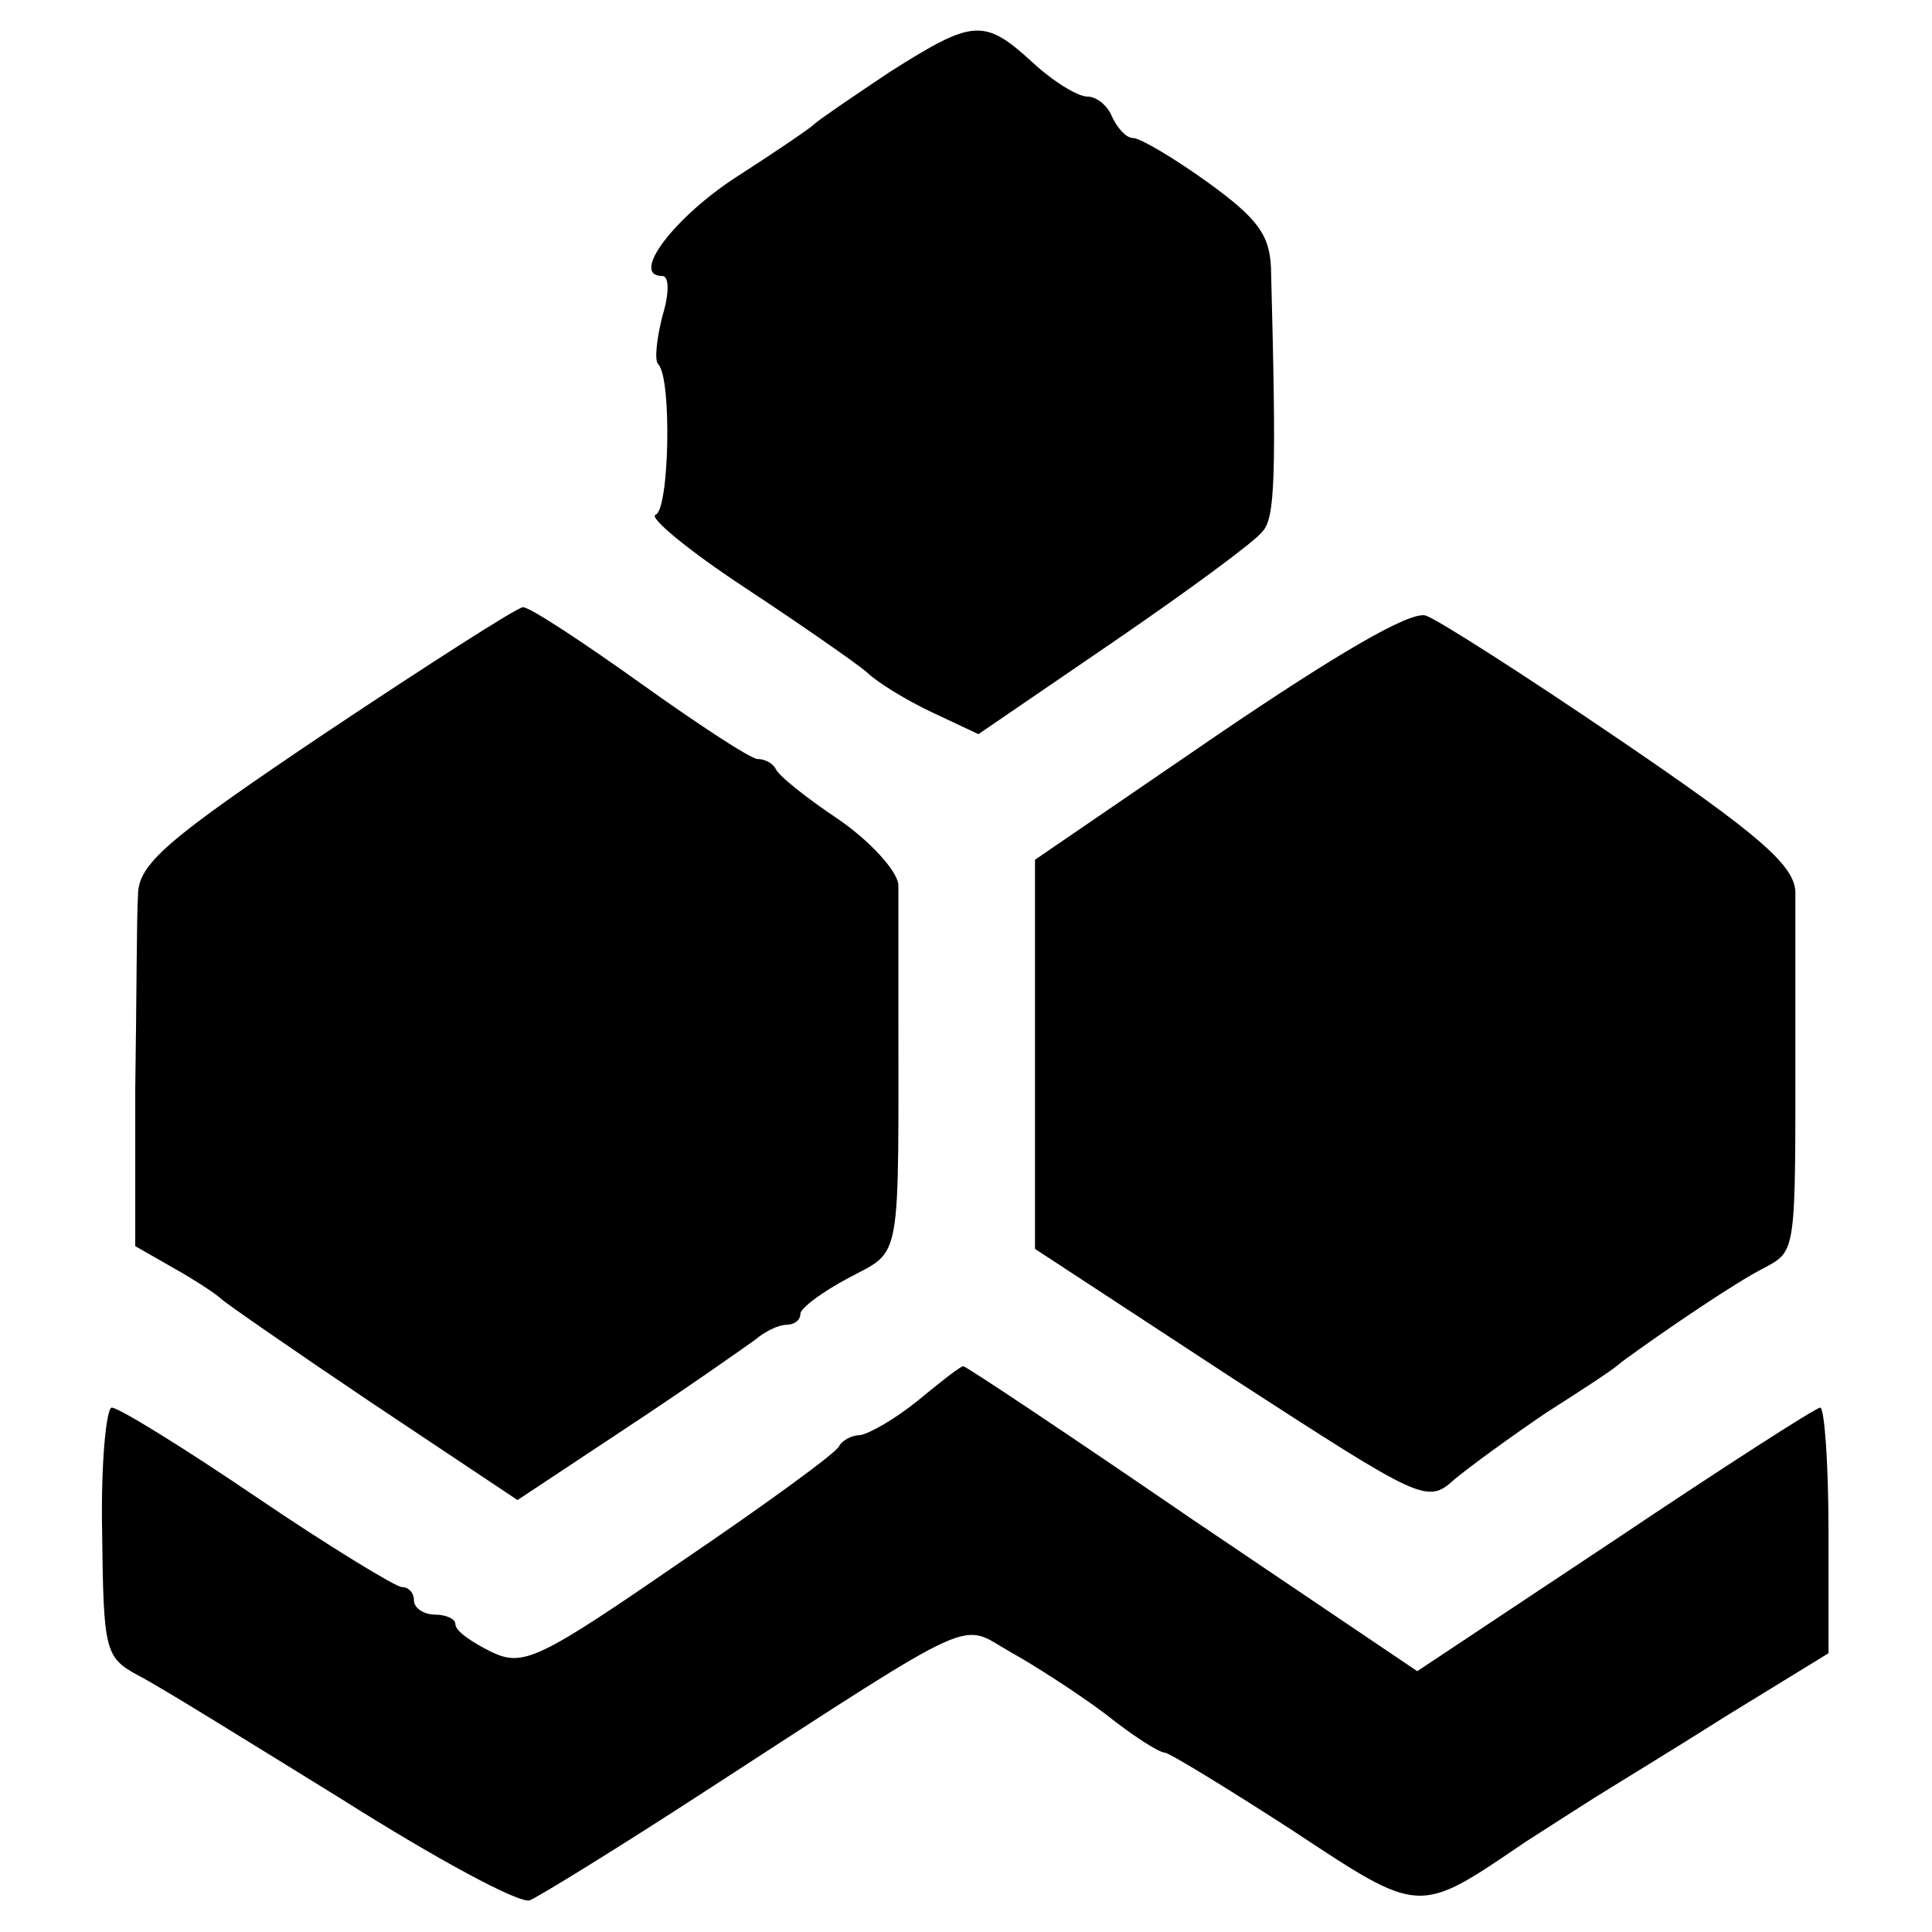
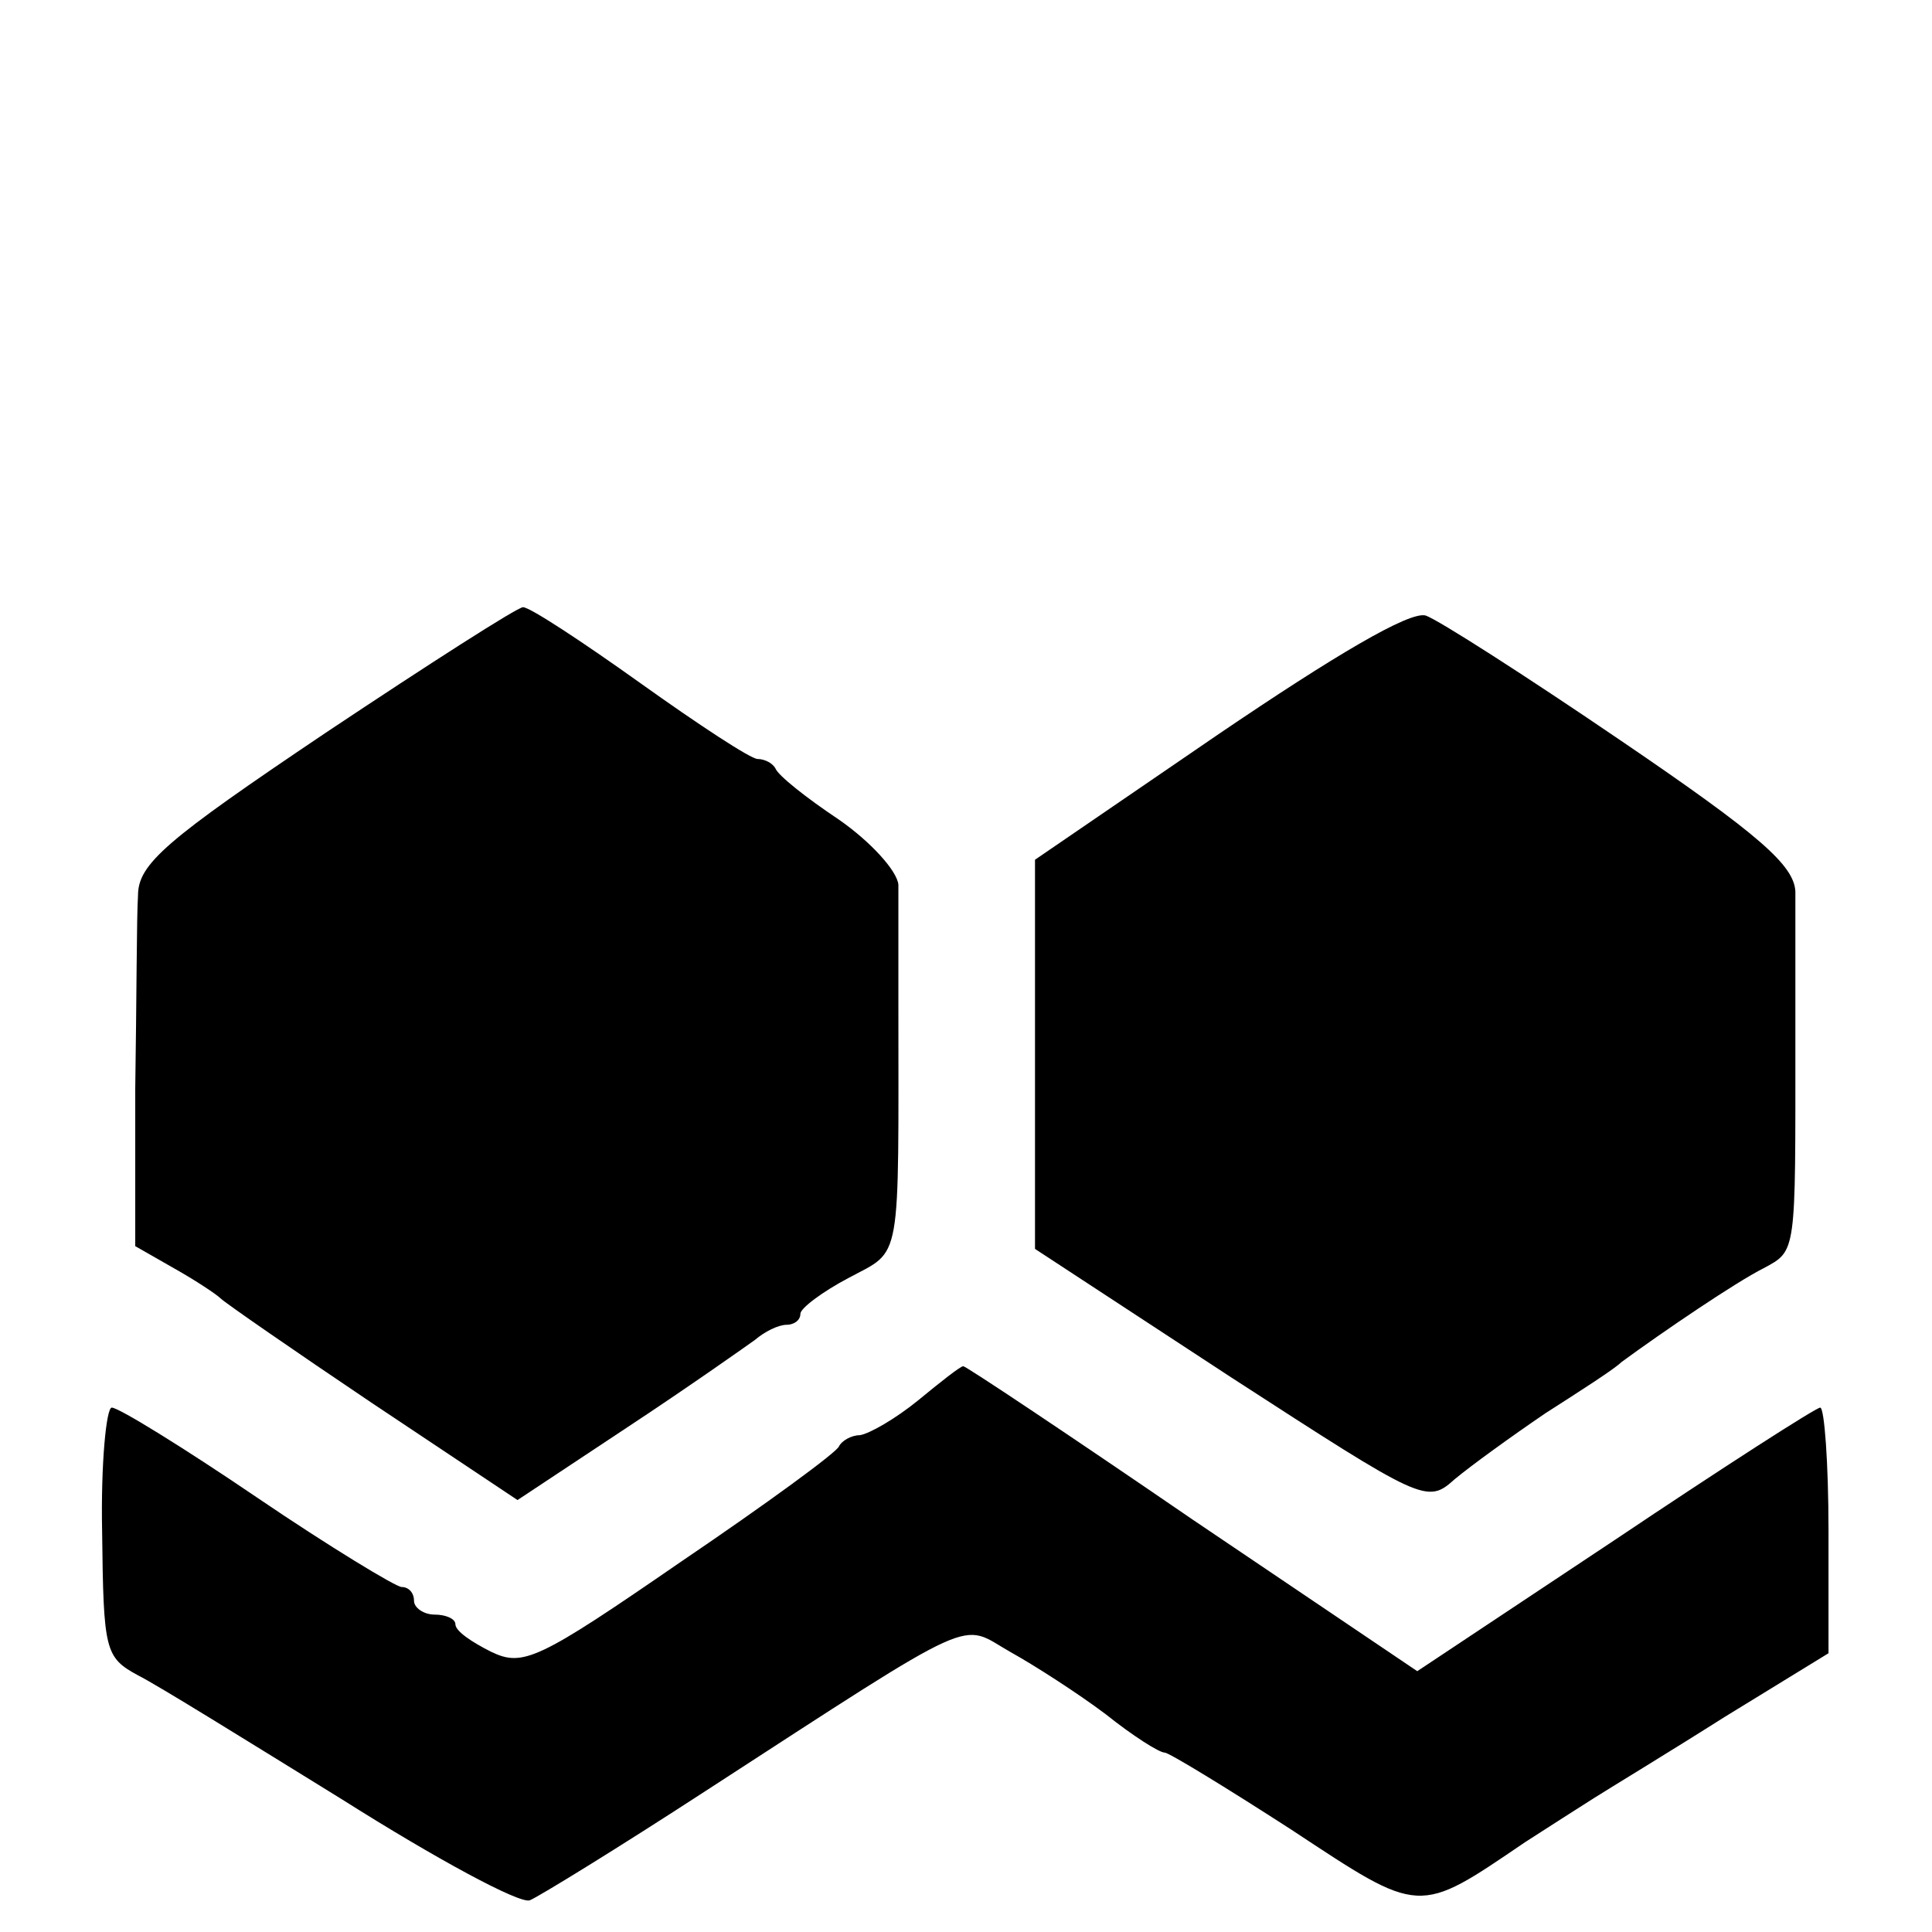
<svg xmlns="http://www.w3.org/2000/svg" version="1.0" width="140pt" height="140pt" viewBox="0 0 140 140" preserveAspectRatio="xMidYMid meet">
  <g transform="translate(0,140) scale(0.1,-0.1)" fill="#000000" stroke="none">
-     <path d="M645 1348 c-27 -18 -52 -35 -55 -38 -3 -3 -28 -20 -56 -38 -45 -29 -78 -72 -54 -72 5 0 5 -13 0 -29 -4 -16 -6 -32 -3 -35 10 -10 8 -106 -2 -109 -5 -2 24 -26 65 -53 41 -27 81 -55 88 -61 7 -7 28 -20 47 -29 l34 -16 98 67 c54 37 103 73 108 80 9 10 10 40 6 191 -1 24 -10 36 -46 62 -25 18 -49 32 -54 32 -5 0 -11 7 -15 15 -3 8 -11 15 -18 15 -7 0 -25 11 -40 25 -35 32 -43 31 -103 -7z" />
-     <path d="M236 869 c-116 -78 -136 -95 -136 -118 -1 -14 -1 -77 -2 -140 l0 -114 28 -16 c16 -9 31 -19 34 -22 3 -3 52 -37 110 -76 l105 -70 80 53 c44 29 85 58 92 63 7 6 17 11 23 11 5 0 10 3 10 8 0 4 16 16 35 26 39 21 36 7 36 201 0 36 0 73 0 84 -1 10 -20 31 -43 47 -24 16 -44 32 -46 37 -2 4 -8 7 -13 7 -5 0 -43 25 -85 55 -42 30 -80 55 -85 55 -4 0 -68 -41 -143 -91z" />
+     <path d="M236 869 c-116 -78 -136 -95 -136 -118 -1 -14 -1 -77 -2 -140 l0 -114 28 -16 c16 -9 31 -19 34 -22 3 -3 52 -37 110 -76 l105 -70 80 53 c44 29 85 58 92 63 7 6 17 11 23 11 5 0 10 3 10 8 0 4 16 16 35 26 39 21 36 7 36 201 0 36 0 73 0 84 -1 10 -20 31 -43 47 -24 16 -44 32 -46 37 -2 4 -8 7 -13 7 -5 0 -43 25 -85 55 -42 30 -80 55 -85 55 -4 0 -68 -41 -143 -91" />
    <path d="M883 868 l-133 -91 0 -141 0 -141 142 -93 c139 -90 142 -92 162 -74 12 10 41 31 66 48 25 16 50 32 55 37 30 22 83 58 103 68 24 13 23 10 23 164 0 47 0 96 0 109 -1 19 -26 41 -126 109 -69 47 -133 88 -142 91 -12 3 -66 -29 -150 -86z" />
    <path d="M665 385 c-16 -13 -35 -24 -42 -25 -6 0 -13 -4 -15 -8 -1 -4 -53 -42 -115 -84 -103 -71 -114 -76 -137 -65 -14 7 -26 15 -26 20 0 4 -7 7 -15 7 -8 0 -15 5 -15 10 0 6 -4 10 -9 10 -4 0 -52 29 -105 65 -53 36 -100 65 -105 65 -4 0 -8 -41 -7 -90 1 -86 2 -91 26 -104 14 -7 80 -48 148 -90 68 -43 129 -76 136 -73 7 3 64 38 127 79 202 131 184 122 221 101 18 -10 49 -30 69 -45 20 -16 39 -28 43 -28 3 0 44 -25 92 -56 94 -62 91 -62 169 -9 17 11 39 25 50 32 11 7 54 33 95 59 l75 46 0 89 c0 49 -3 89 -6 89 -3 0 -70 -43 -149 -96 l-143 -95 -163 110 c-89 61 -164 111 -166 111 -2 0 -16 -11 -33 -25z" />
  </g>
</svg>